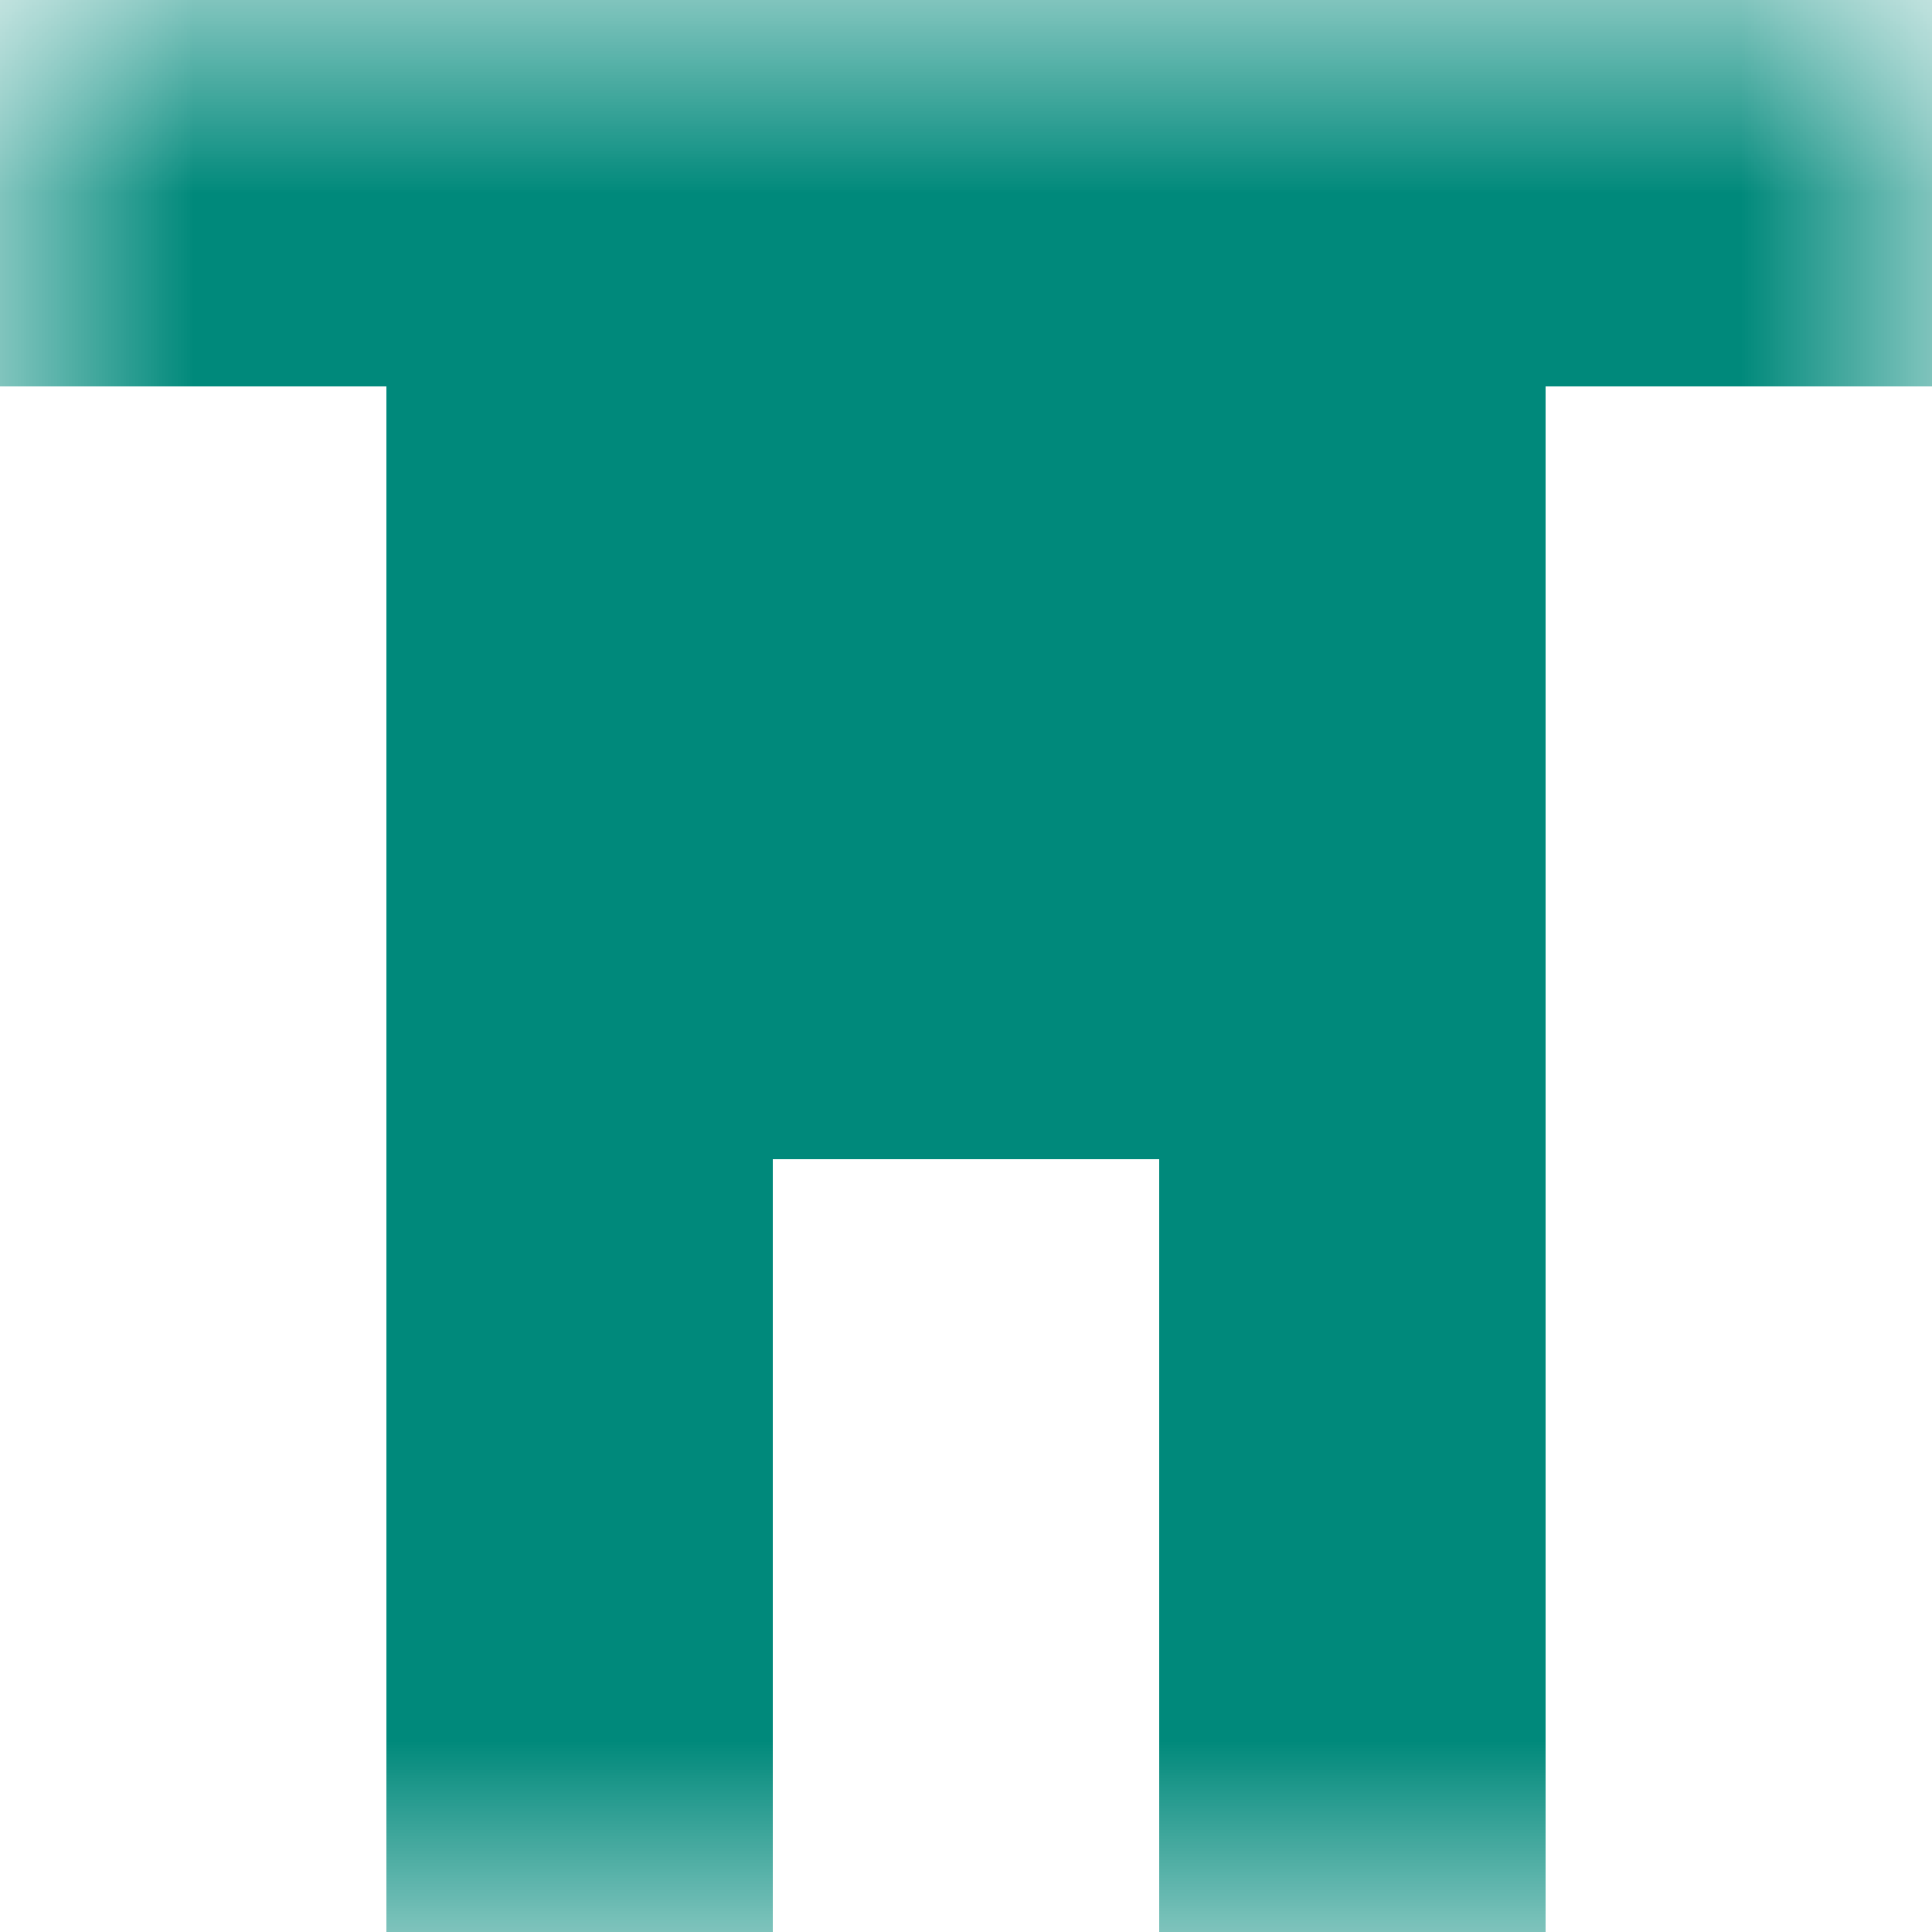
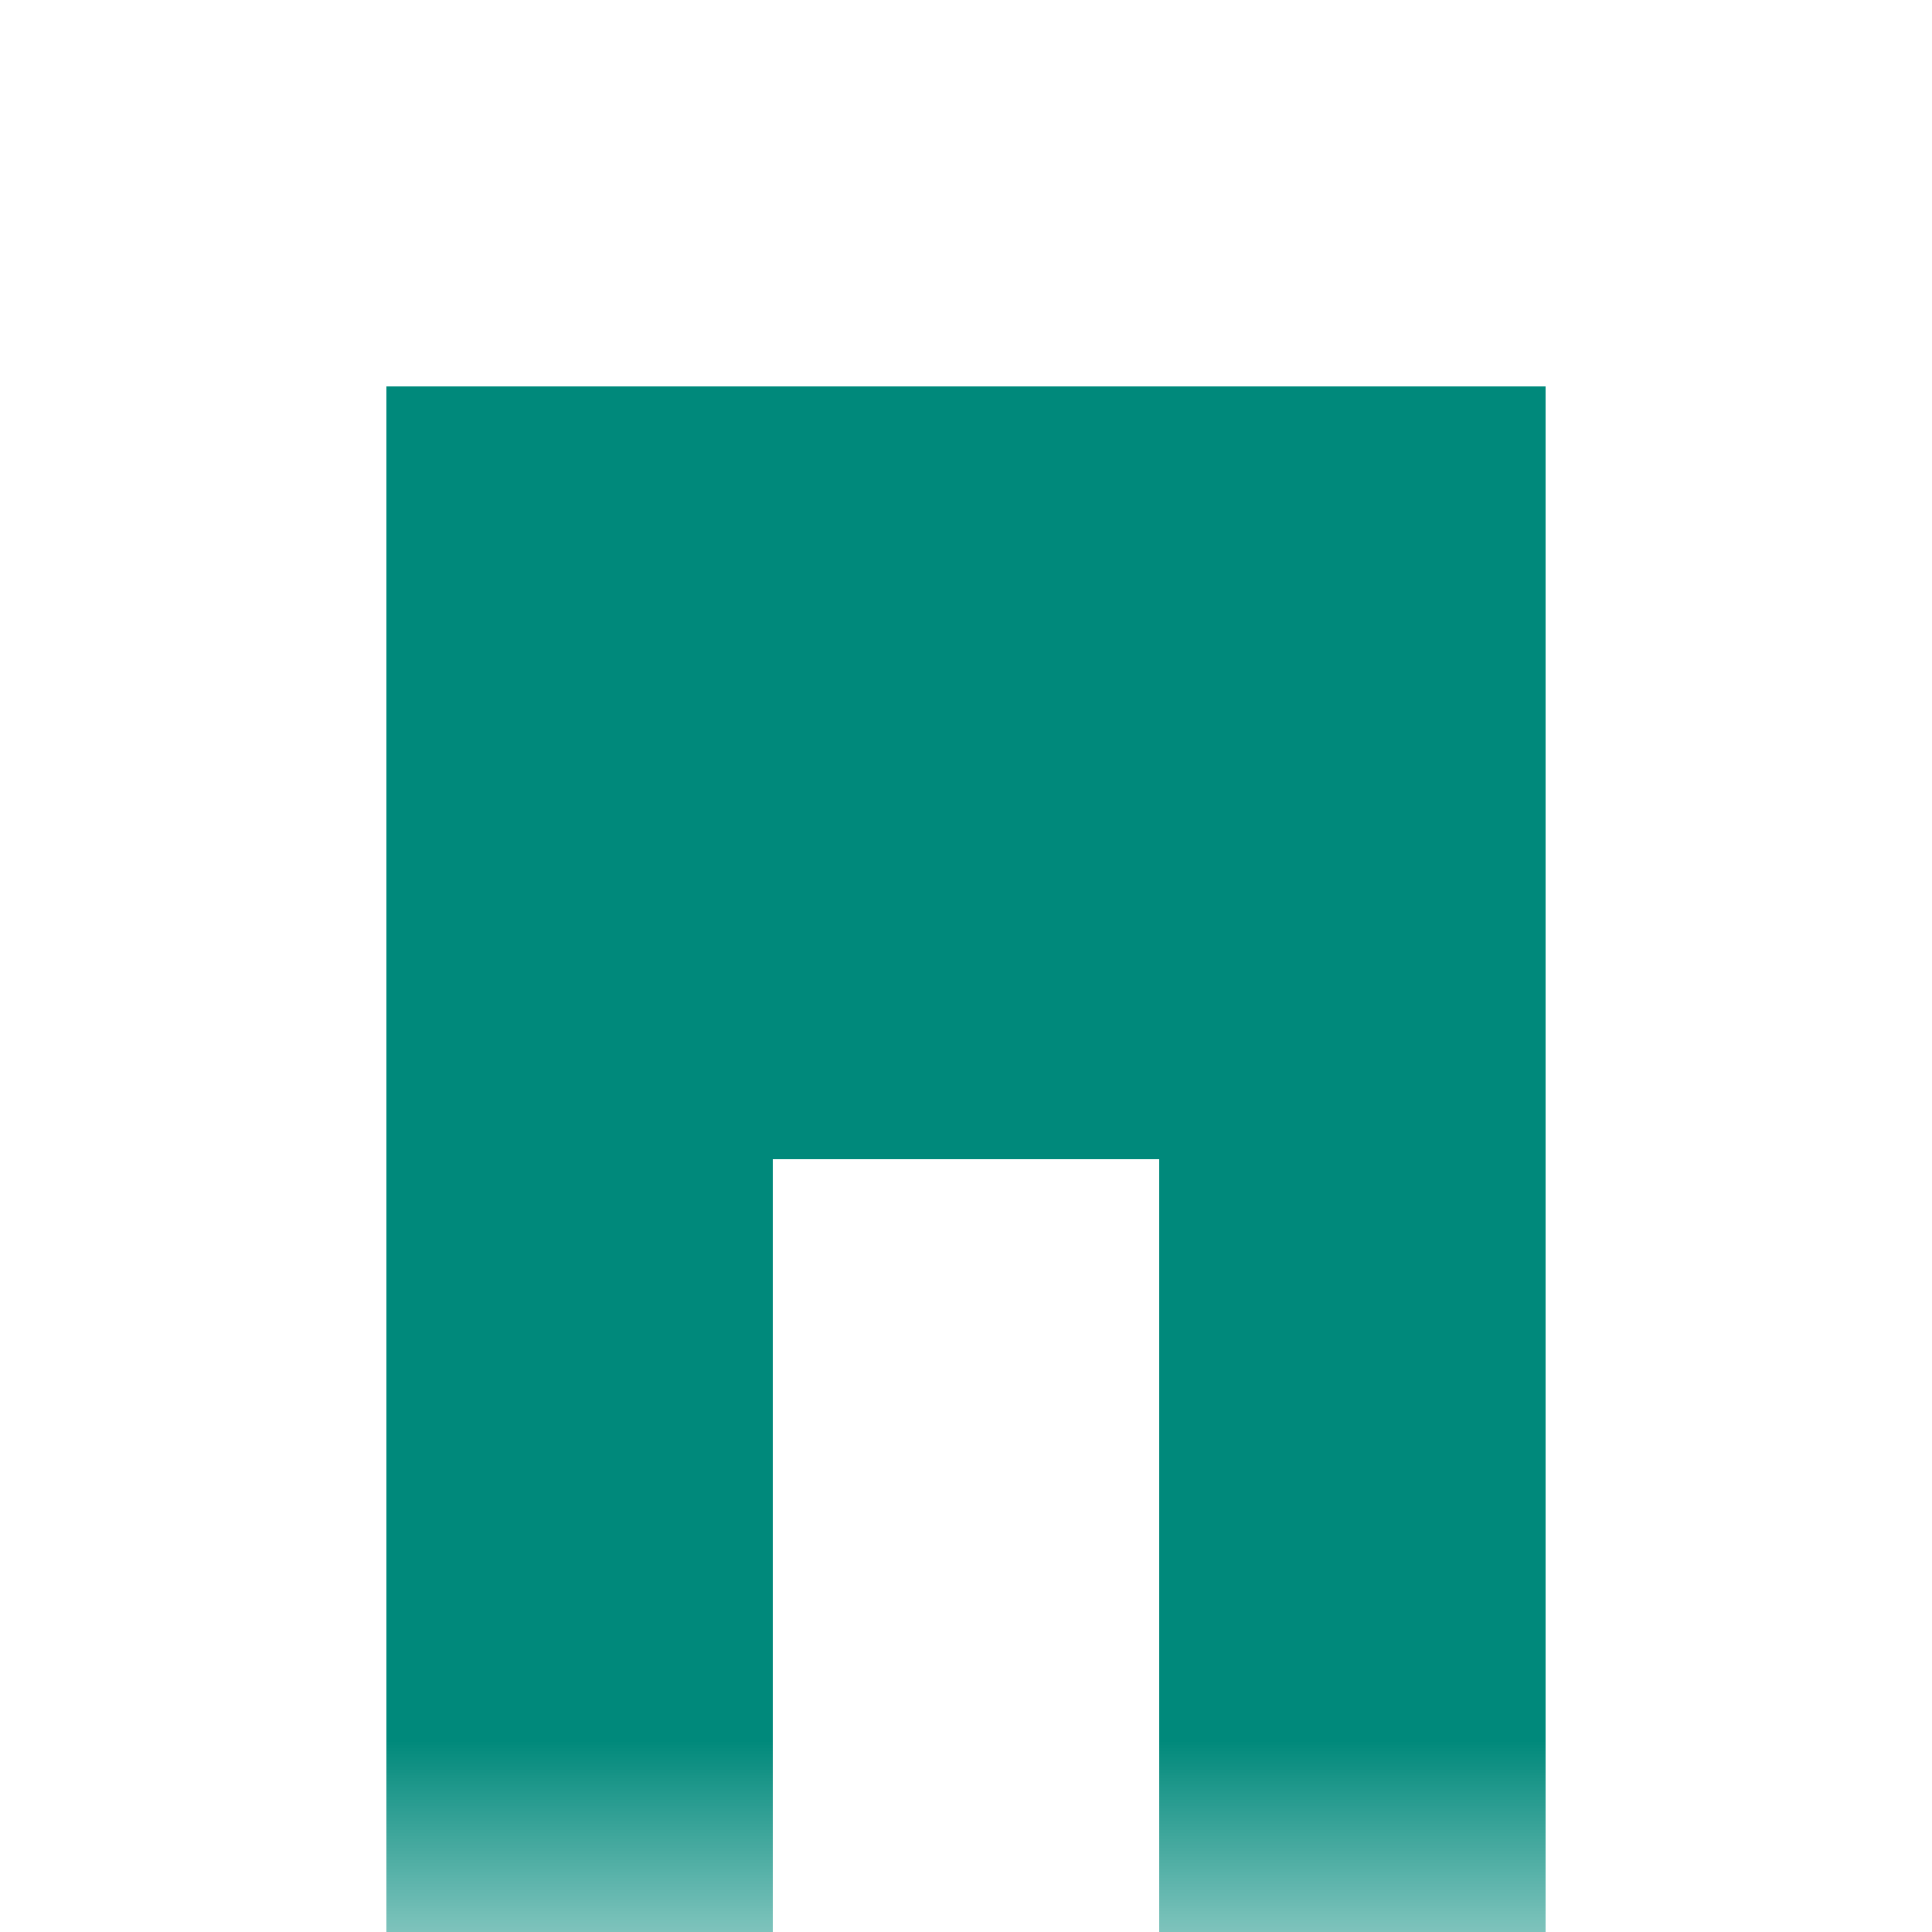
<svg xmlns="http://www.w3.org/2000/svg" viewBox="0 0 5 5" fill="none" shape-rendering="crispEdges">
  <mask id="viewboxMask">
    <rect width="5" height="5" rx="0" ry="0" x="0" y="0" fill="#fff" />
  </mask>
  <g mask="url(#viewboxMask)">
-     <path fill="#00897b" d="M0 0h5v1H0z" />
    <path fill="#00897b" d="M1 1h3v1H1z" />
    <path fill="#00897b" d="M1 2h3v1H1z" />
    <path d="M2 3H1v1h1V3ZM4 3H3v1h1V3Z" fill="#00897b" />
    <path d="M2 4H1v1h1V4ZM4 4H3v1h1V4Z" fill="#00897b" />
  </g>
</svg>